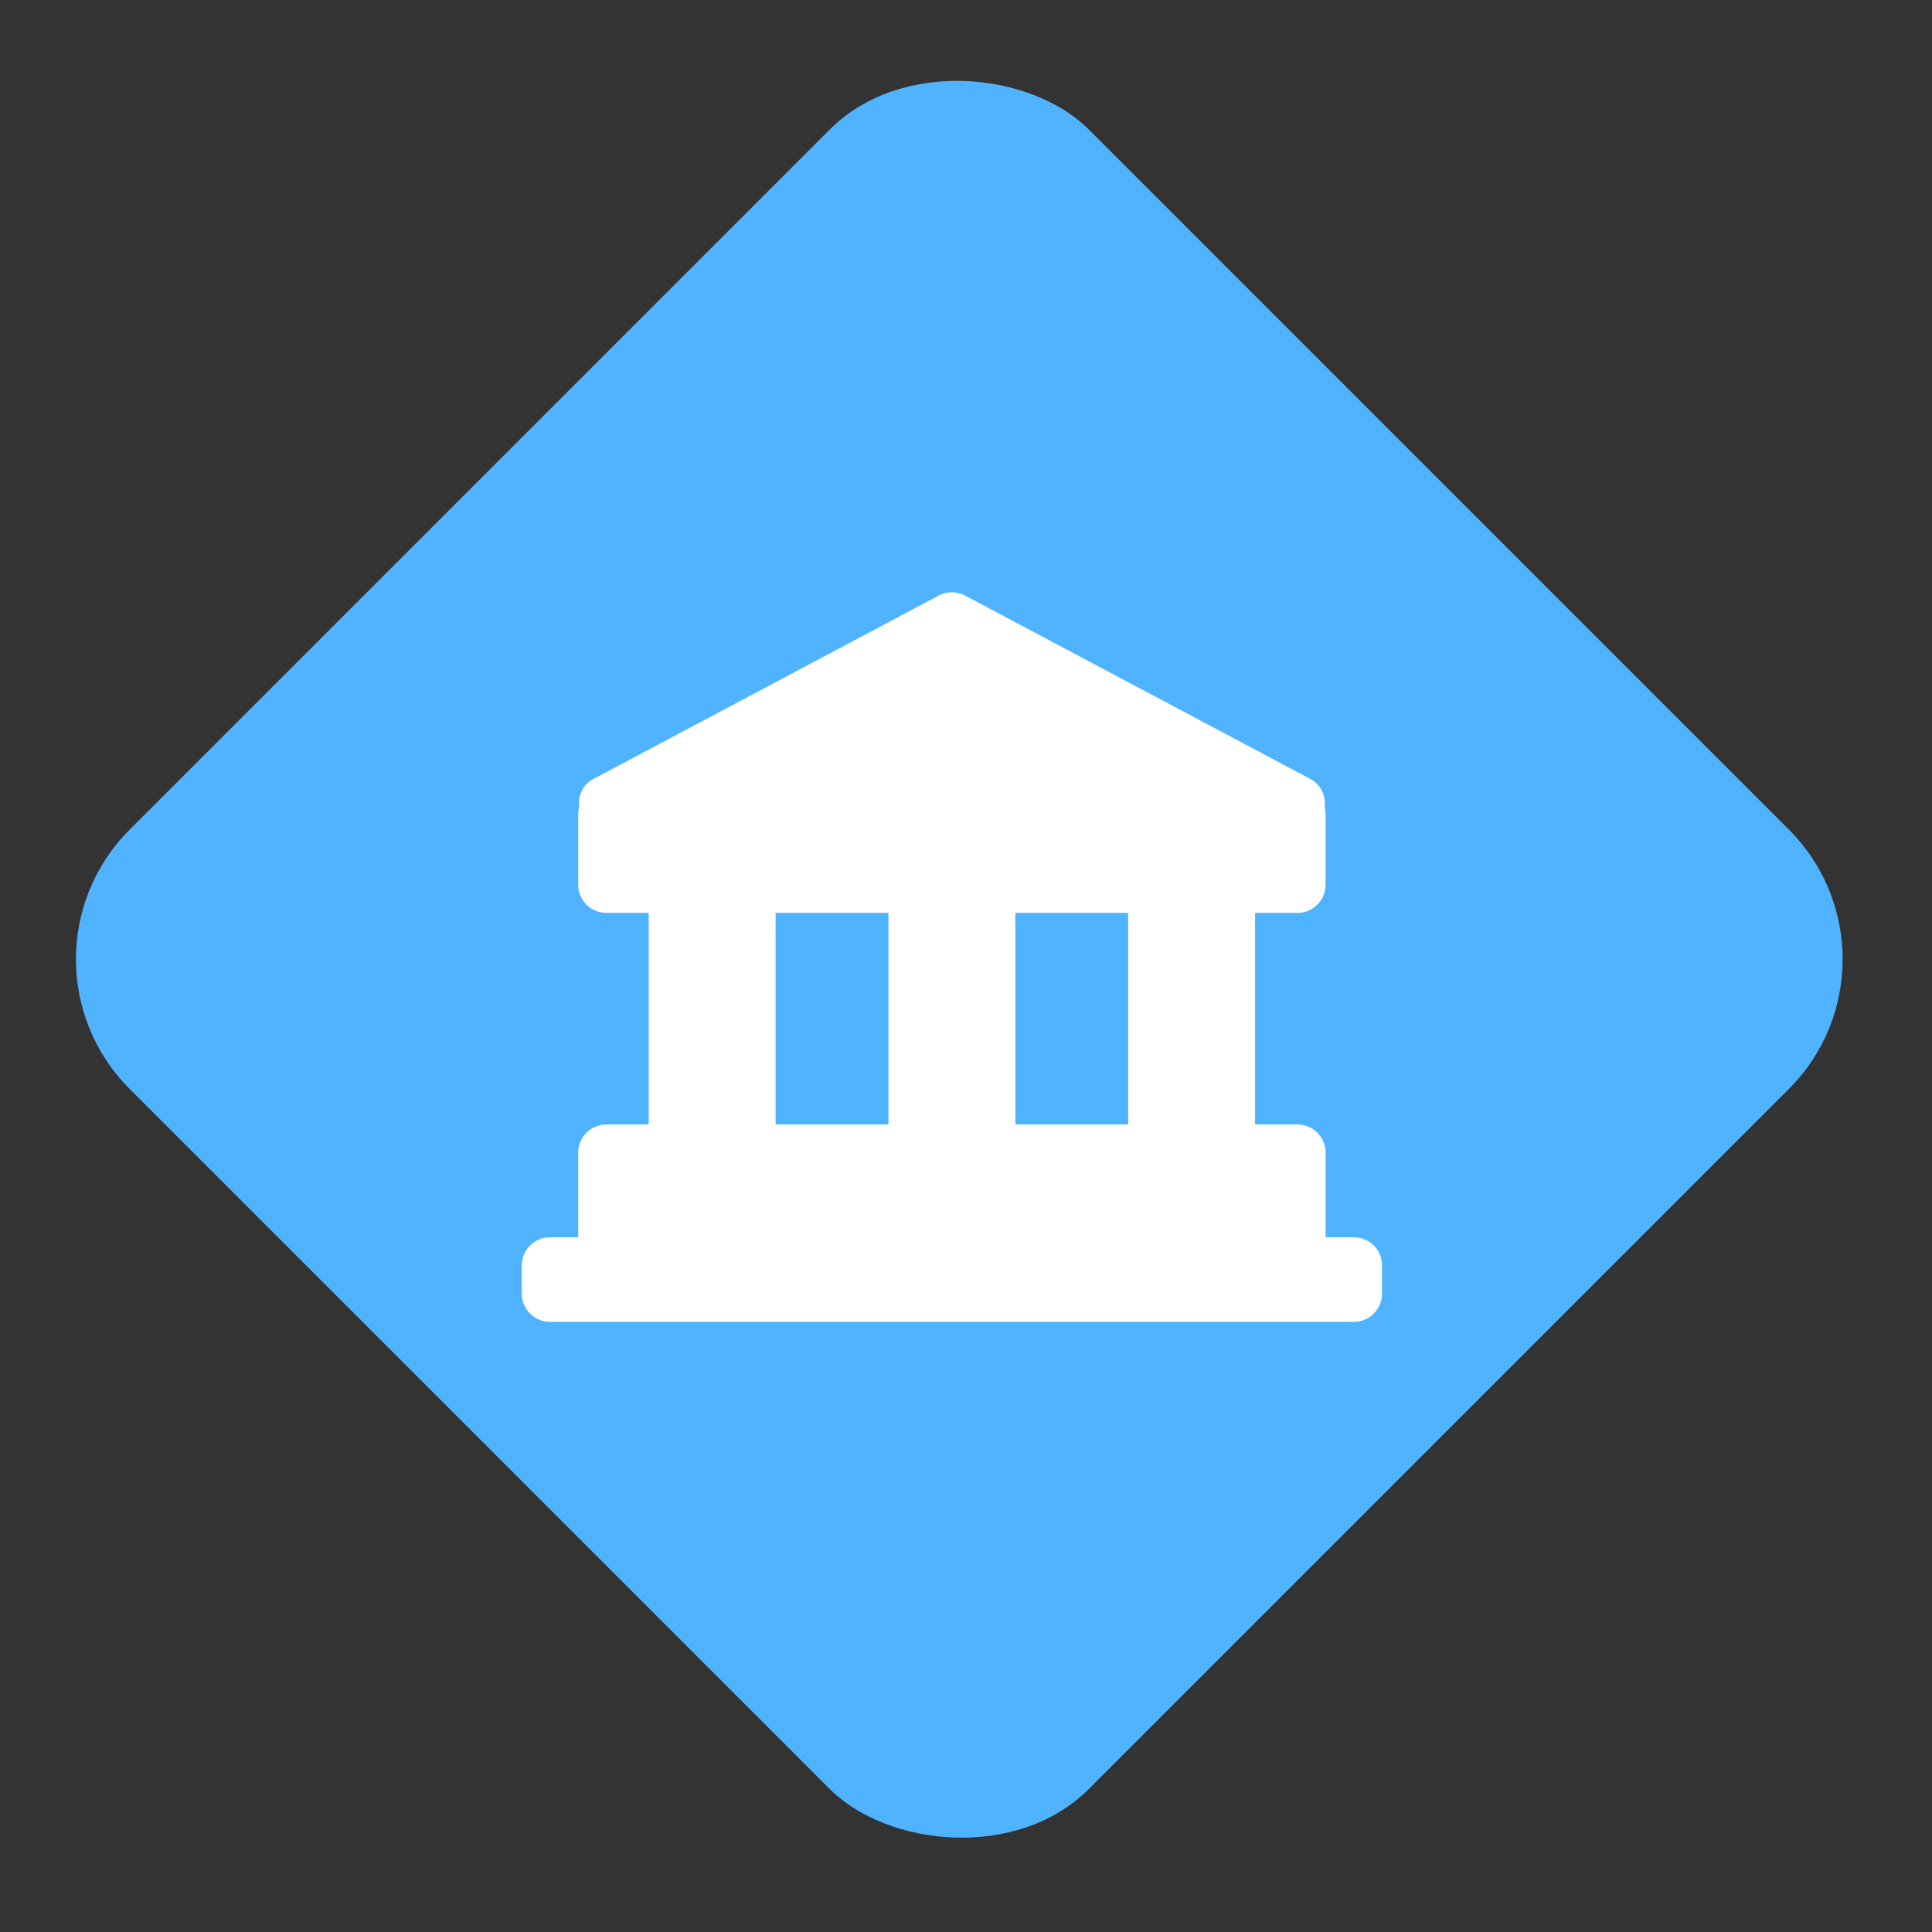
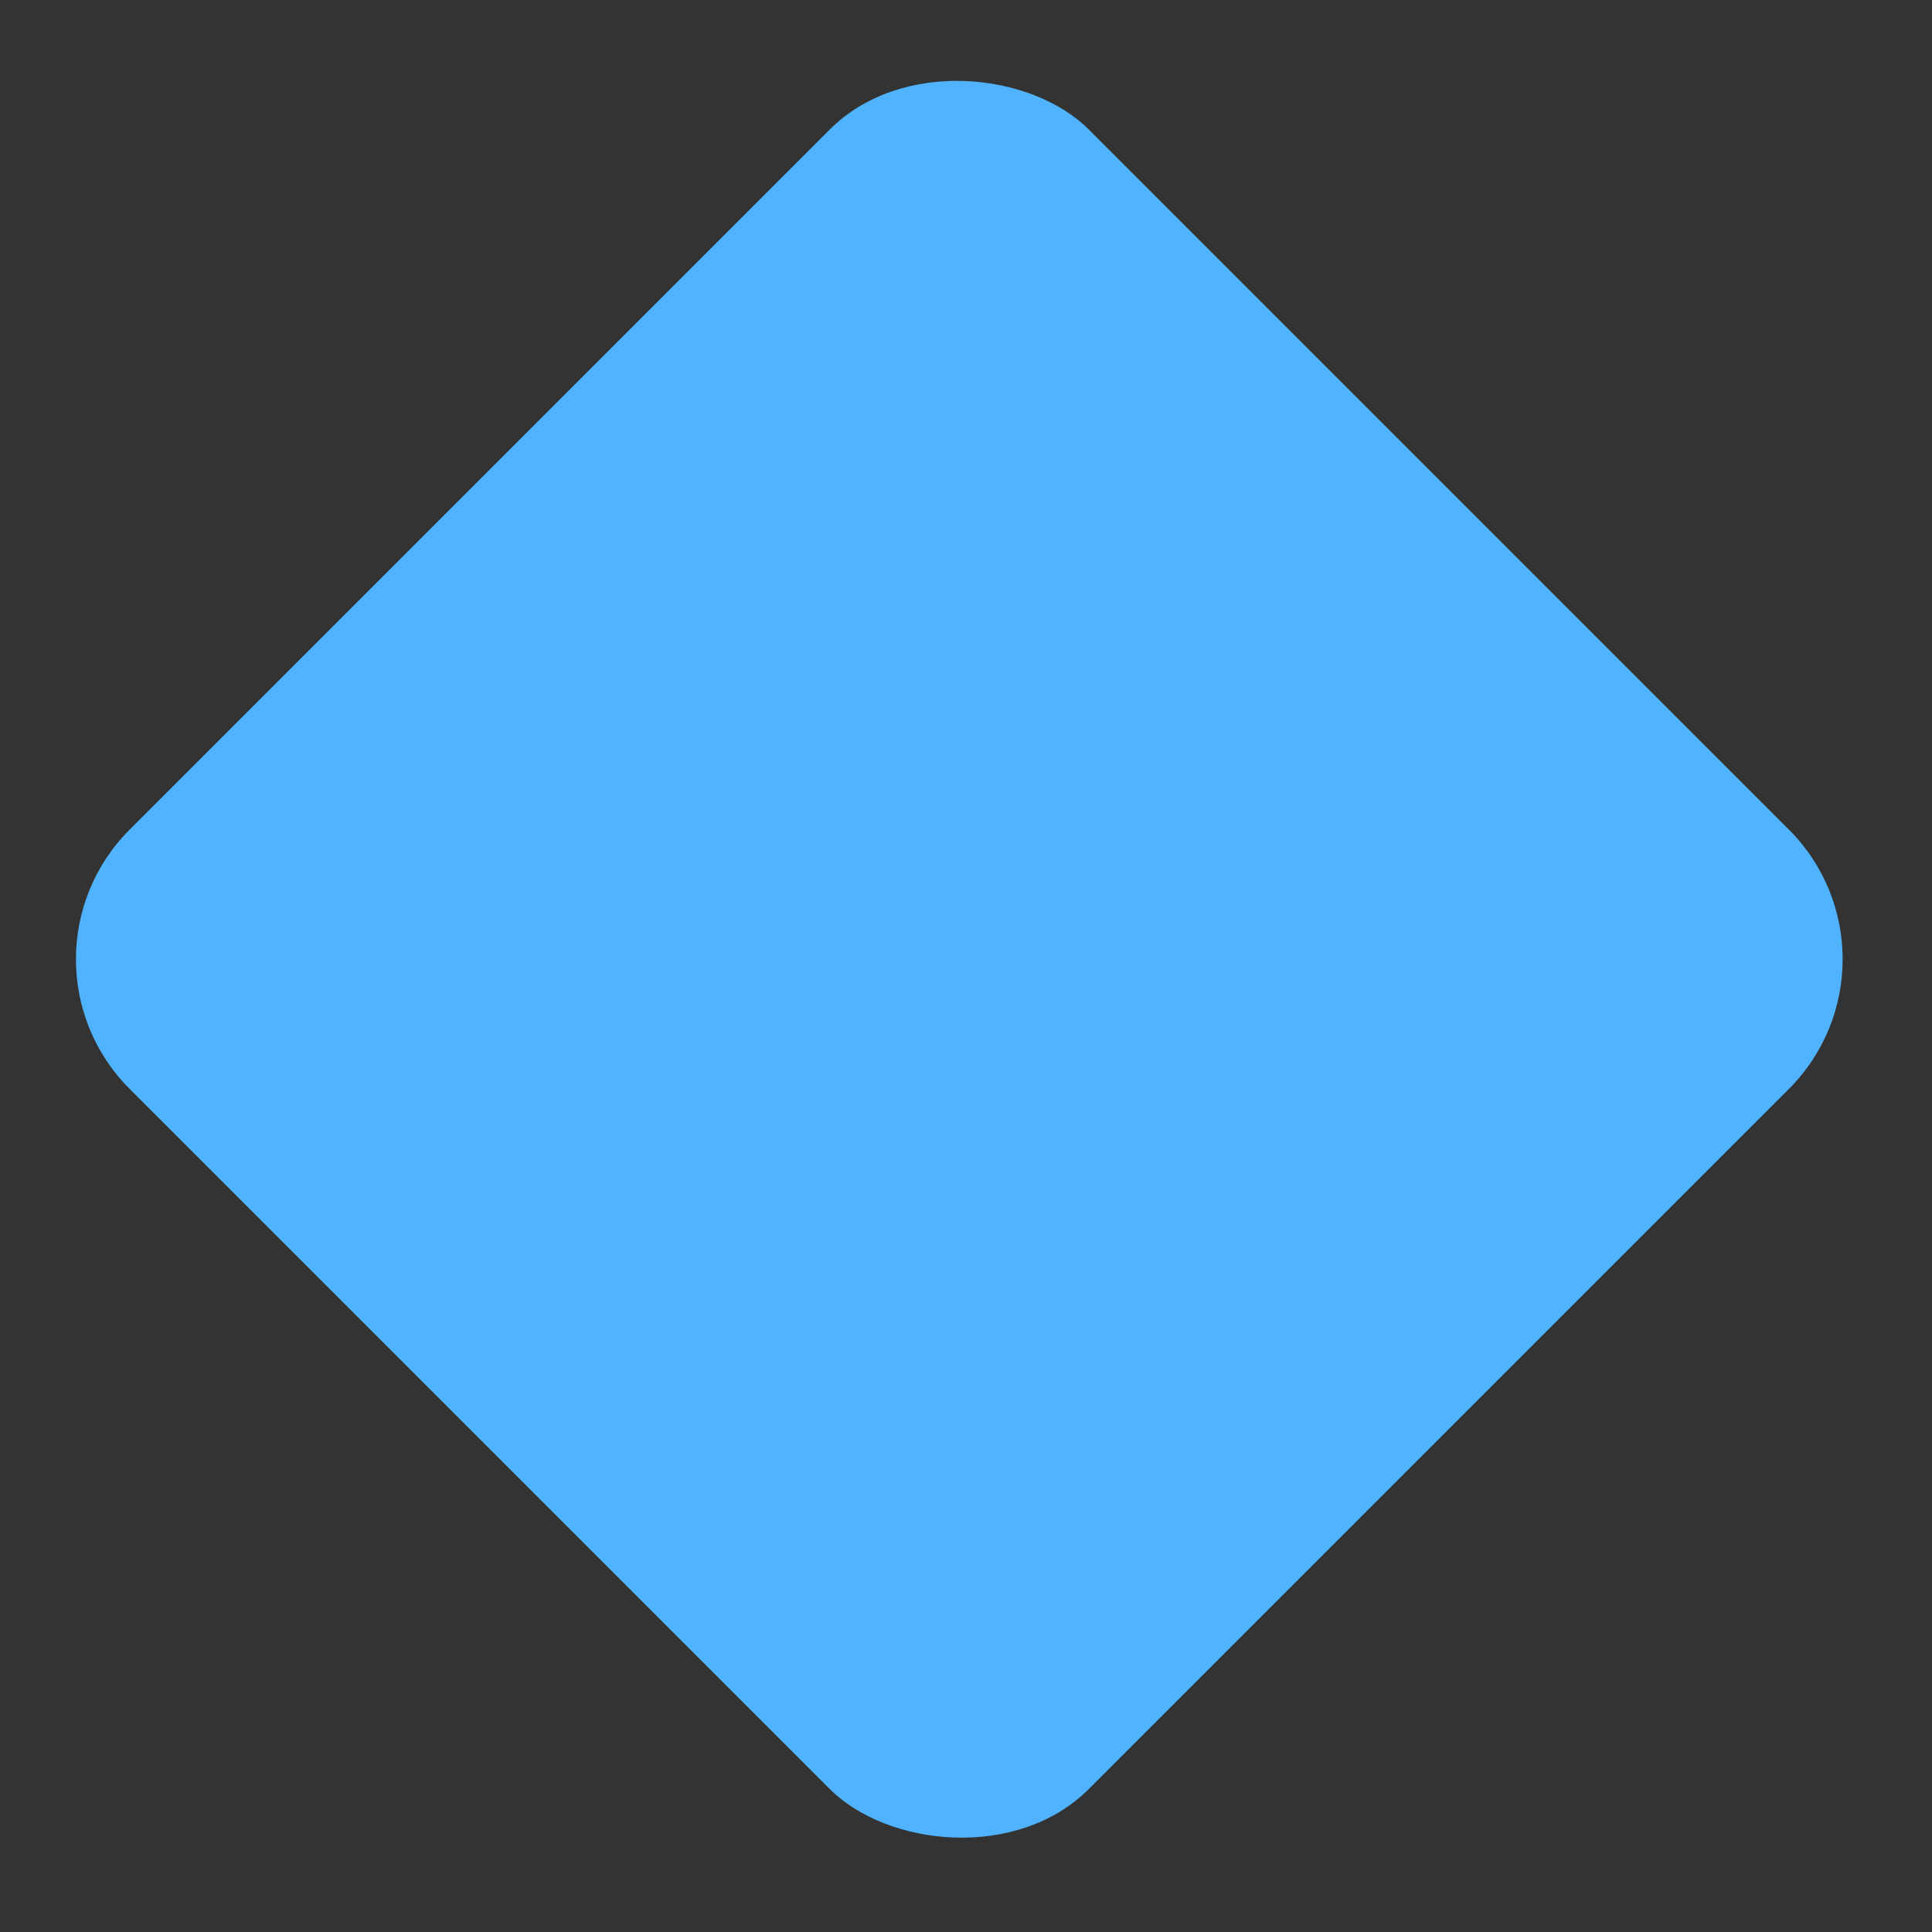
<svg xmlns="http://www.w3.org/2000/svg" width="137" height="137" viewBox="0 0 137 137" fill="none">
  <rect x="0" y="0" width="137" height="137" fill="#333333" stroke="none" />
  <rect y="68.023" width="96.2" height="96.2" rx="13" transform="rotate(-45 0 68.023)" fill="#4FB3FF" />
-   <path d="M66.561 42.234C67.148 41.922 67.852 41.922 68.439 42.234L92.886 55.219C93.716 55.66 94.028 56.469 93.932 57.225C93.975 57.388 94 57.558 94 57.735V62.735C94 63.839 93.105 64.735 92 64.735H89V79.735H92C93.105 79.735 94 80.63 94 81.735V87.735H96C97.105 87.735 98 88.63 98 89.735V91.735C98 92.839 97.105 93.735 96 93.735H39C37.895 93.735 37 92.839 37 91.735V89.735C37 88.63 37.895 87.735 39 87.735H41V81.735C41 80.63 41.895 79.735 43 79.735H46V64.735H43C41.895 64.735 41 63.839 41 62.735V57.735C41 57.558 41.025 57.388 41.067 57.225C40.971 56.469 41.284 55.66 42.114 55.219L66.561 42.234ZM55 79.735H63V64.735H55V79.735ZM72 79.735H80V64.735H72V79.735Z" fill="white" />
</svg>